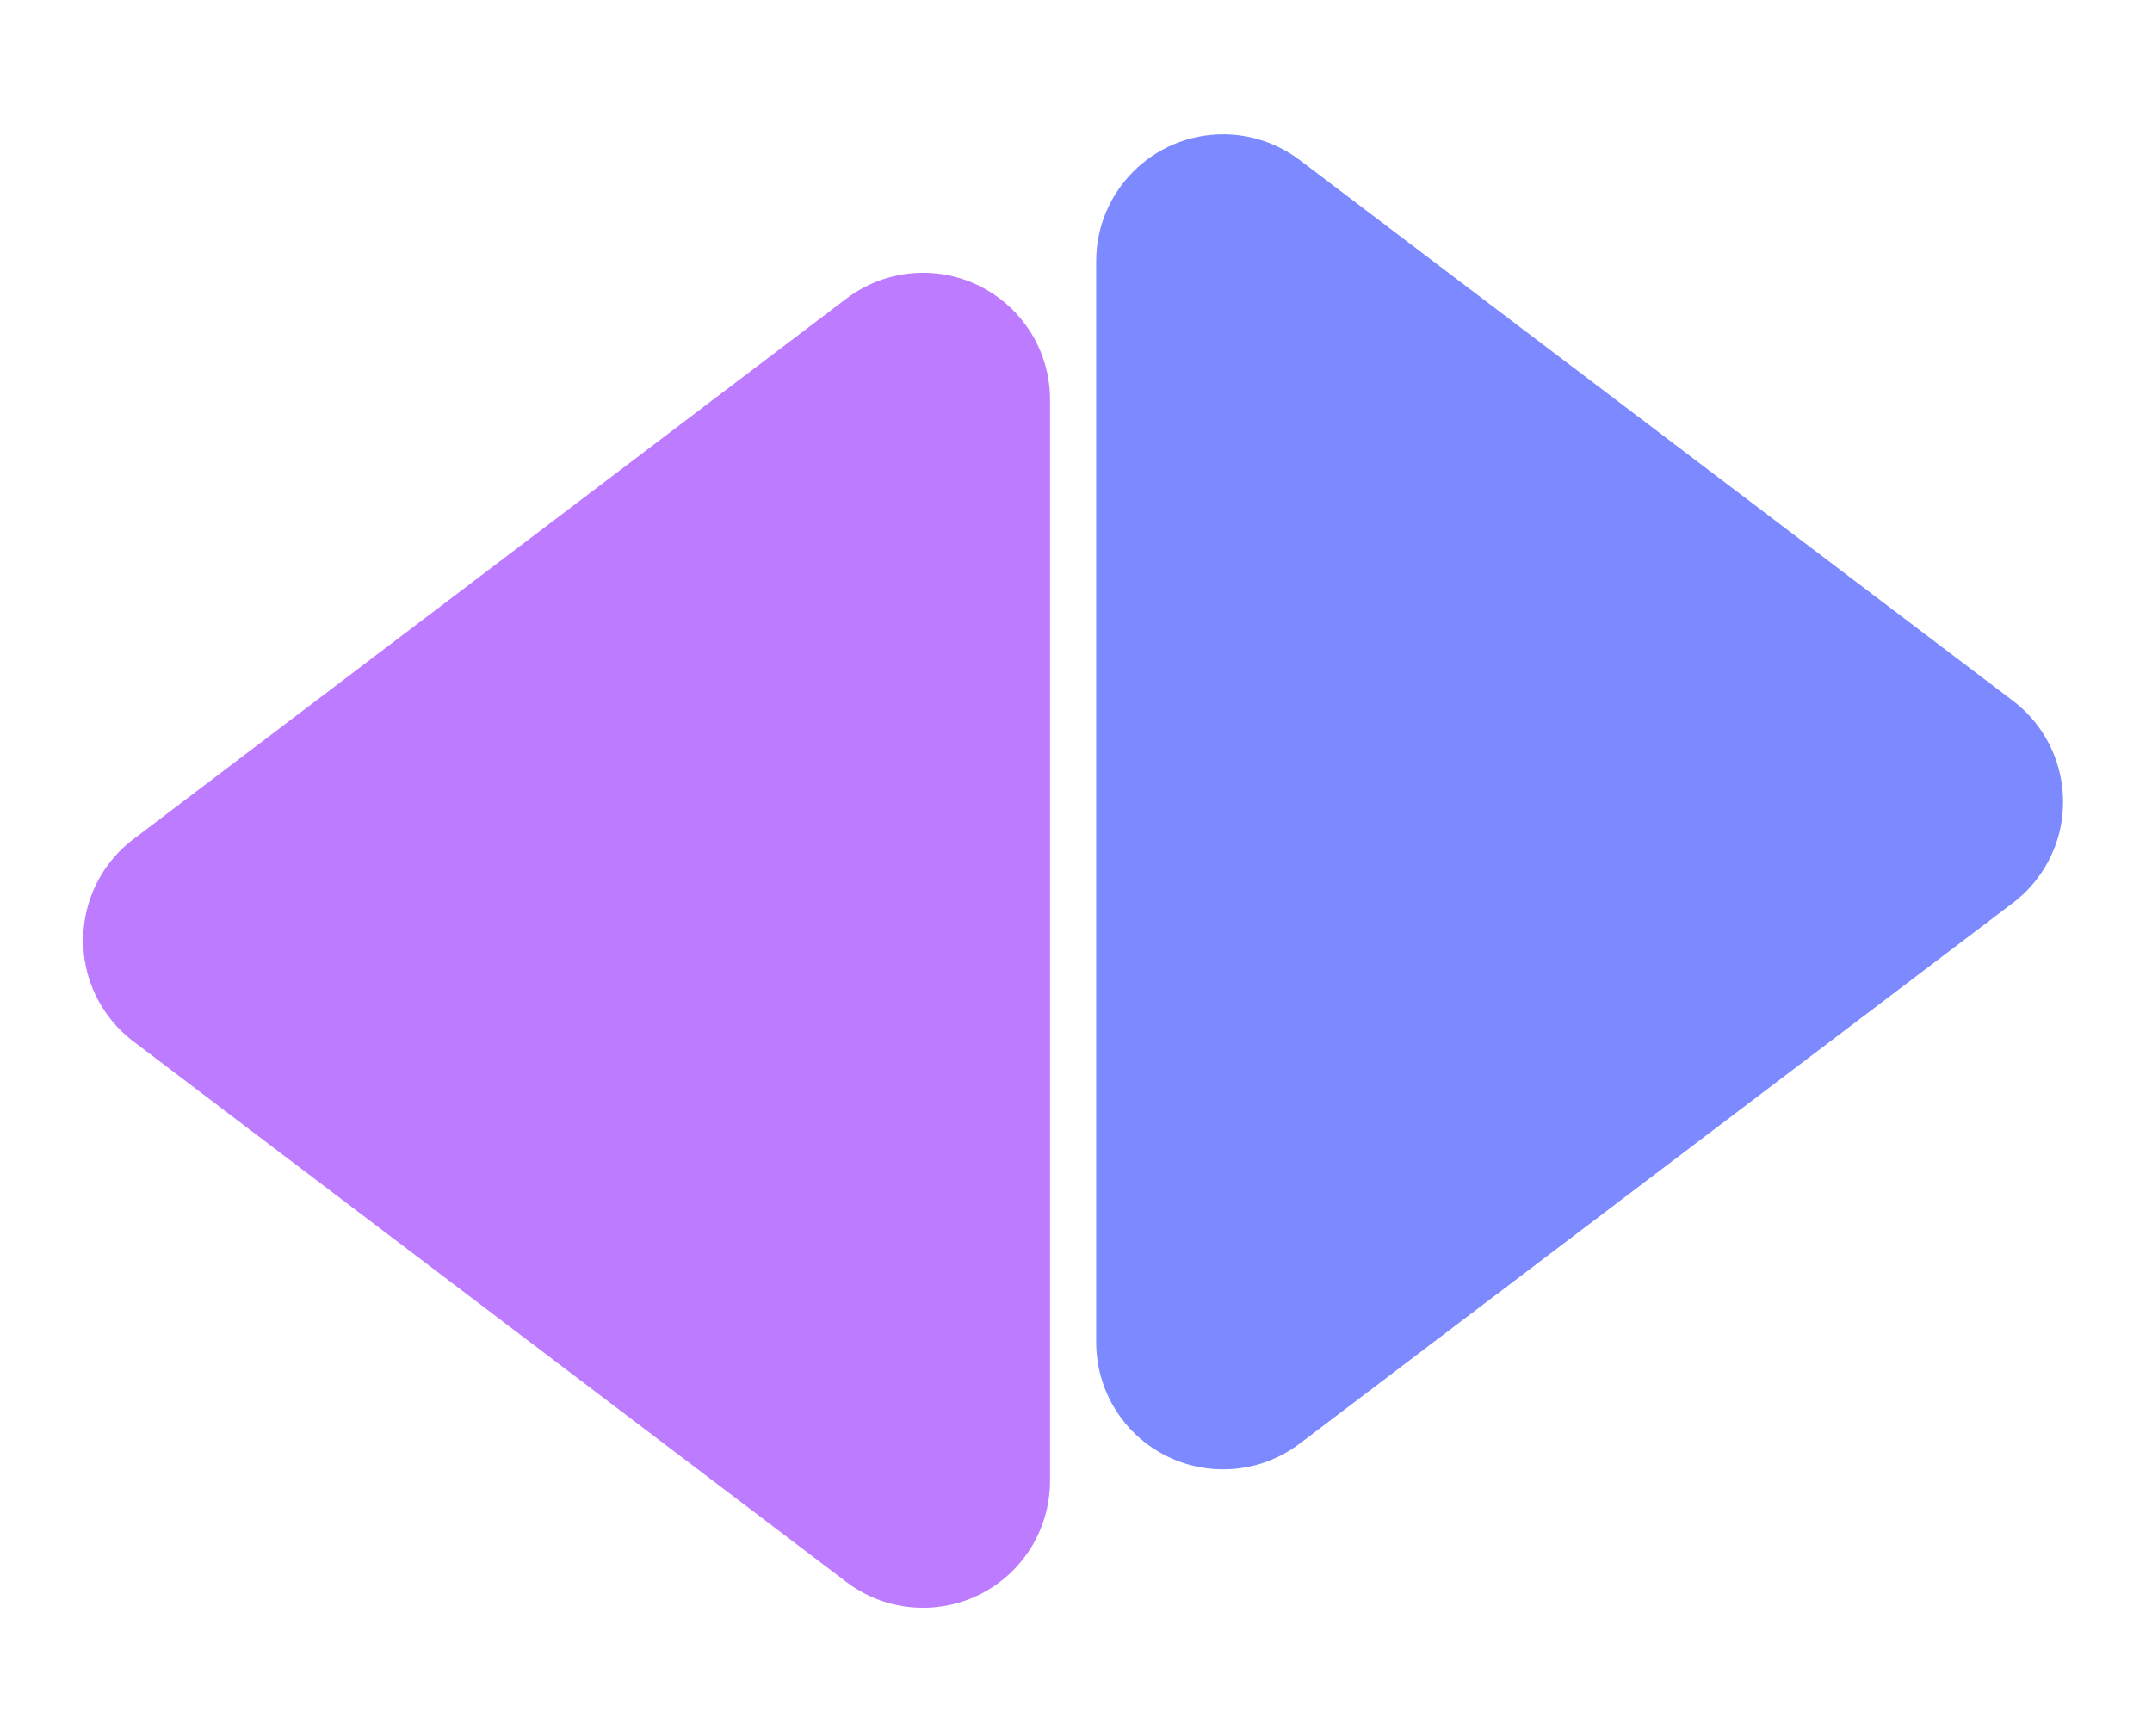
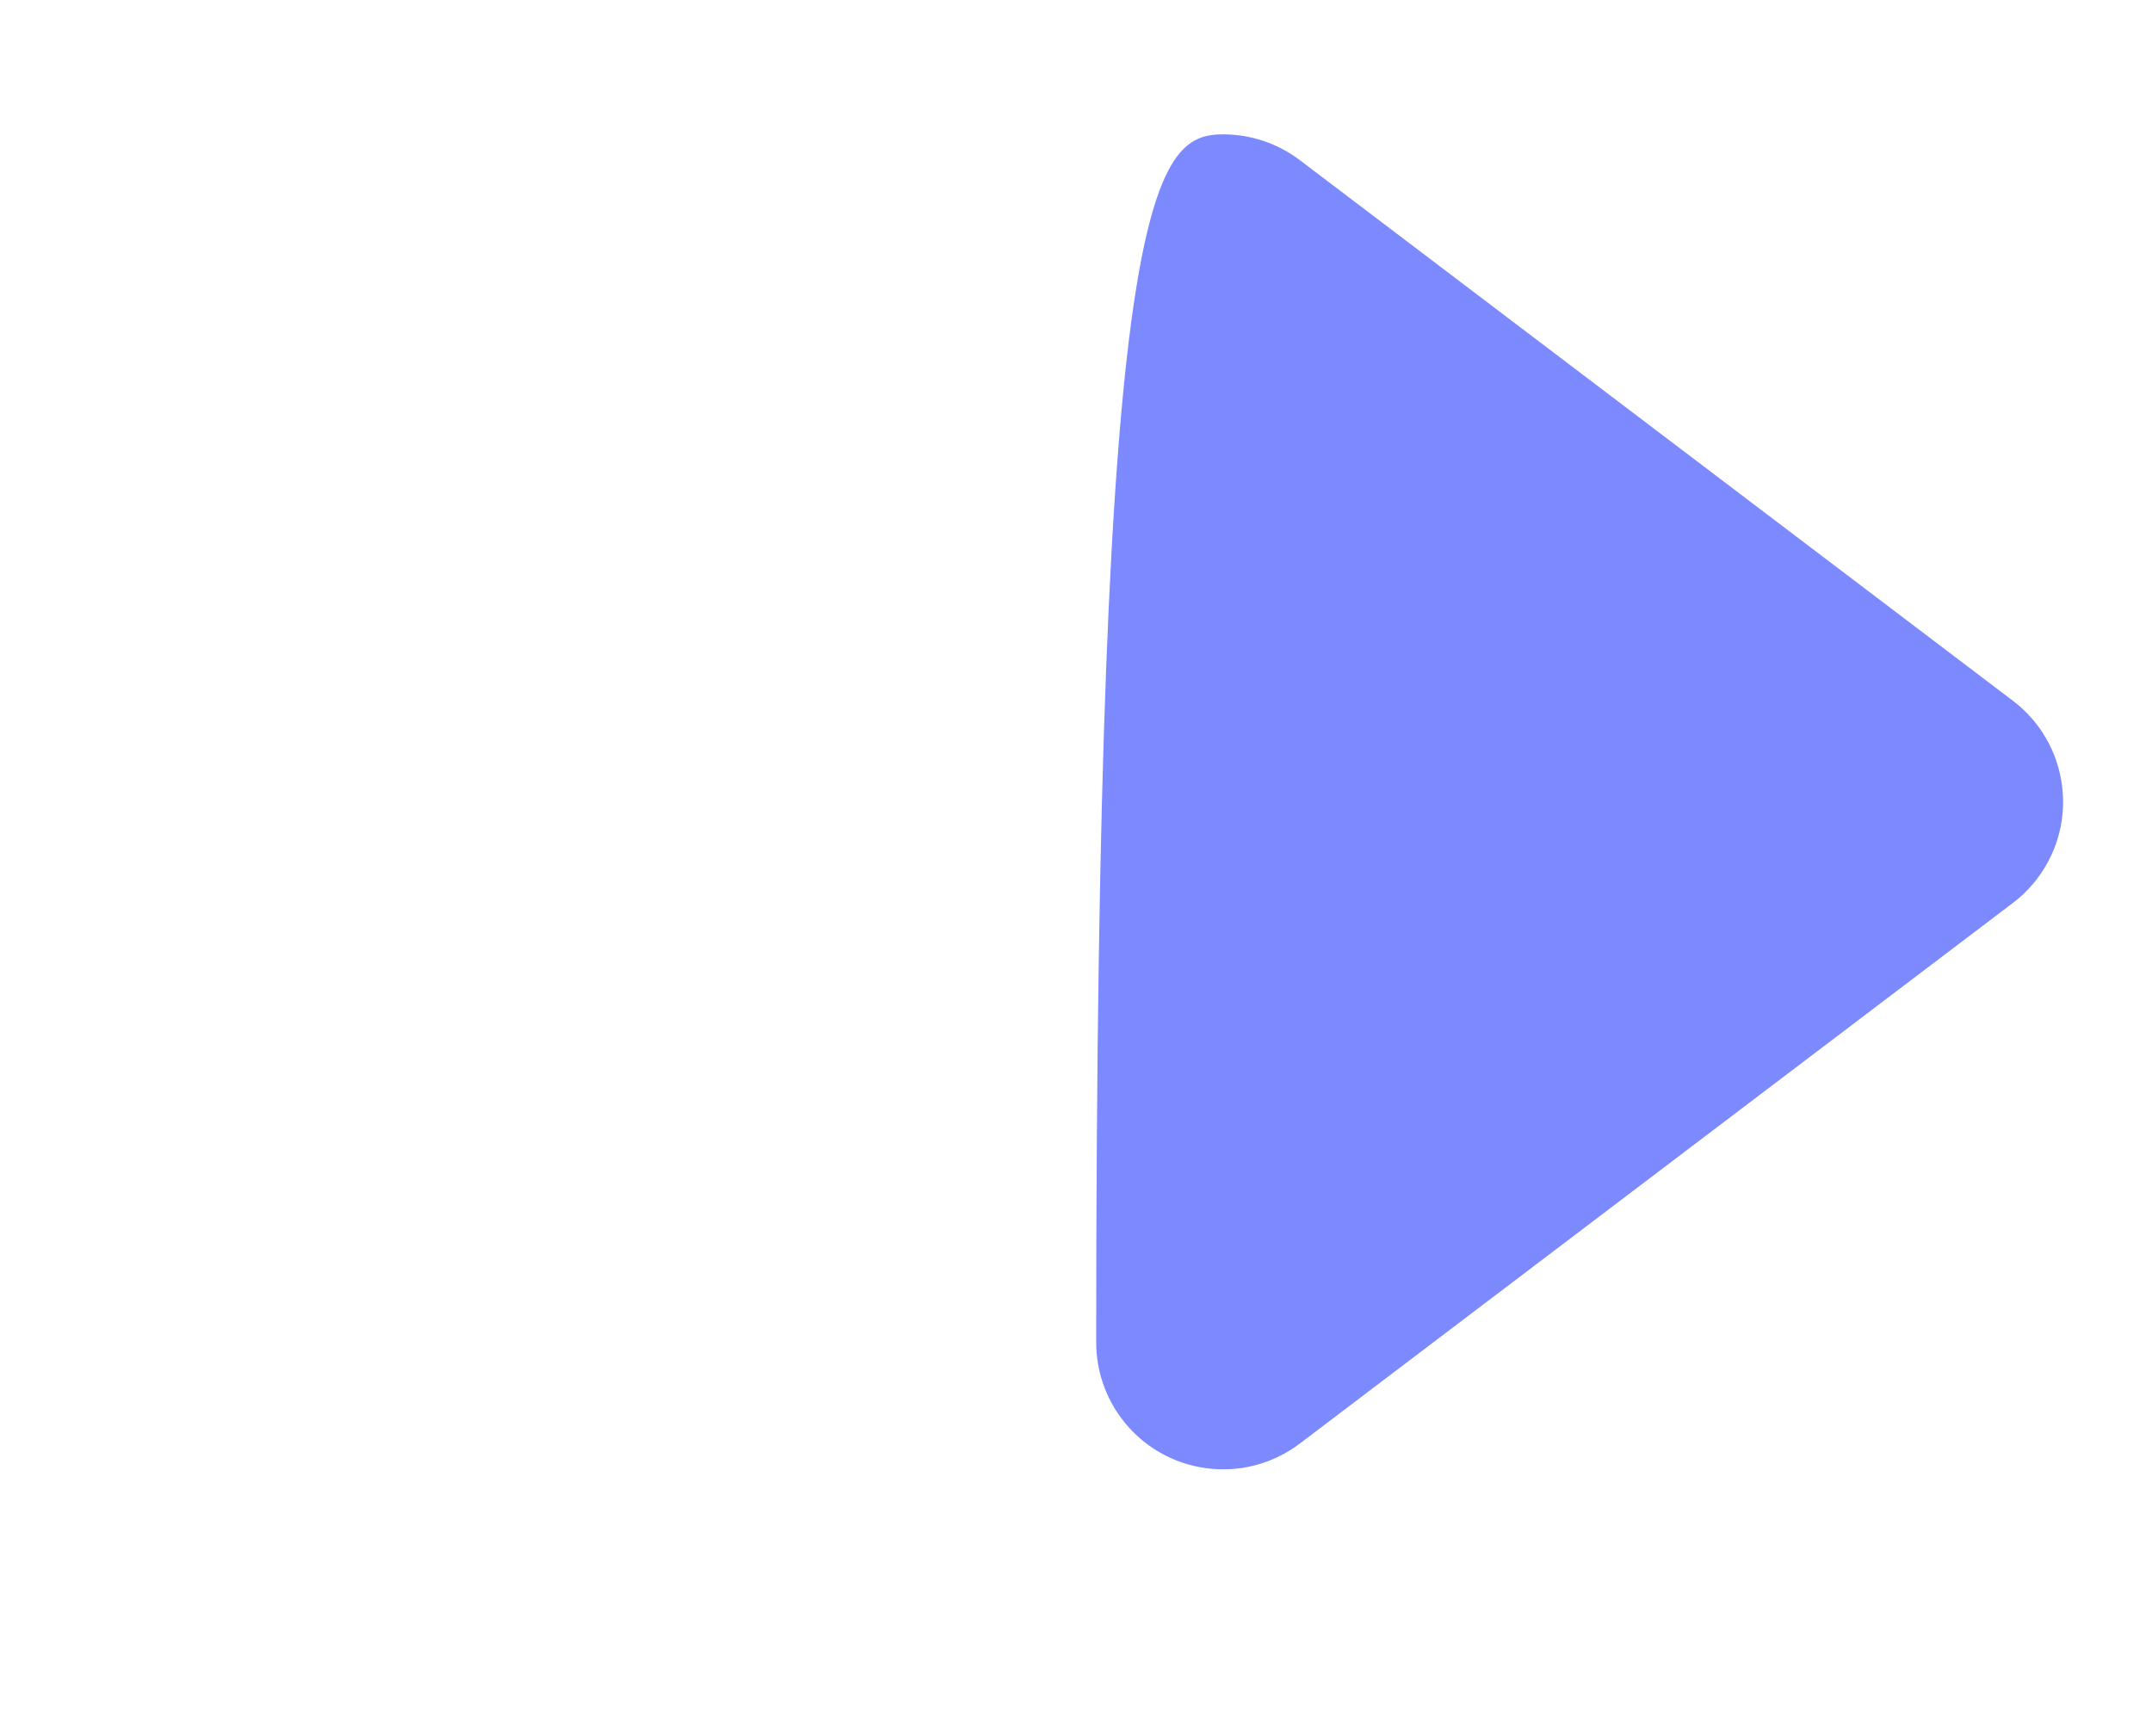
<svg xmlns="http://www.w3.org/2000/svg" width="746px" height="602px" viewBox="0 0 746 602" version="1.1">
  <title>simulate-gps-background</title>
  <g id="页面-1" stroke="none" stroke-width="1" fill="none" fill-rule="evenodd">
    <g id="AnyGo产品页6" transform="translate(-270, -3240)">
      <g id="编组-68" transform="translate(270, 3240)">
        <g id="编组-67" transform="translate(0, 2)">
-           <path d="M597.061,140.24 L784.48,387.415 C799.162,406.779 795.367,434.379 776.004,449.061 C768.354,454.861 759.018,458 749.419,458 L374.581,458 C350.28,458 330.581,438.301 330.581,414 C330.581,404.401 333.72,395.065 339.52,387.415 L526.939,140.24 C541.621,120.876 569.221,117.081 588.585,131.763 C591.783,134.189 594.635,137.041 597.061,140.24 Z" id="三角形" fill="#7C89FF" transform="translate(562, 276) rotate(90) translate(-562, -276) " />
-           <path d="M217.061,188.24 L404.48,435.415 C419.162,454.779 415.367,482.379 396.004,497.061 C388.354,502.861 379.018,506 369.419,506 L-5.419,506 C-29.72,506 -49.419,486.301 -49.419,462 C-49.419,452.401 -46.28,443.065 -40.48,435.415 L146.939,188.24 C161.621,168.876 189.221,165.081 208.585,179.763 C211.783,182.189 214.635,185.041 217.061,188.24 Z" id="三角形" fill="#BD7CFF" transform="translate(182, 324) scale(-1, 1) rotate(90) translate(-182, -324) " />
+           <path d="M597.061,140.24 L784.48,387.415 C799.162,406.779 795.367,434.379 776.004,449.061 C768.354,454.861 759.018,458 749.419,458 C350.28,458 330.581,438.301 330.581,414 C330.581,404.401 333.72,395.065 339.52,387.415 L526.939,140.24 C541.621,120.876 569.221,117.081 588.585,131.763 C591.783,134.189 594.635,137.041 597.061,140.24 Z" id="三角形" fill="#7C89FF" transform="translate(562, 276) rotate(90) translate(-562, -276) " />
        </g>
      </g>
    </g>
  </g>
</svg>